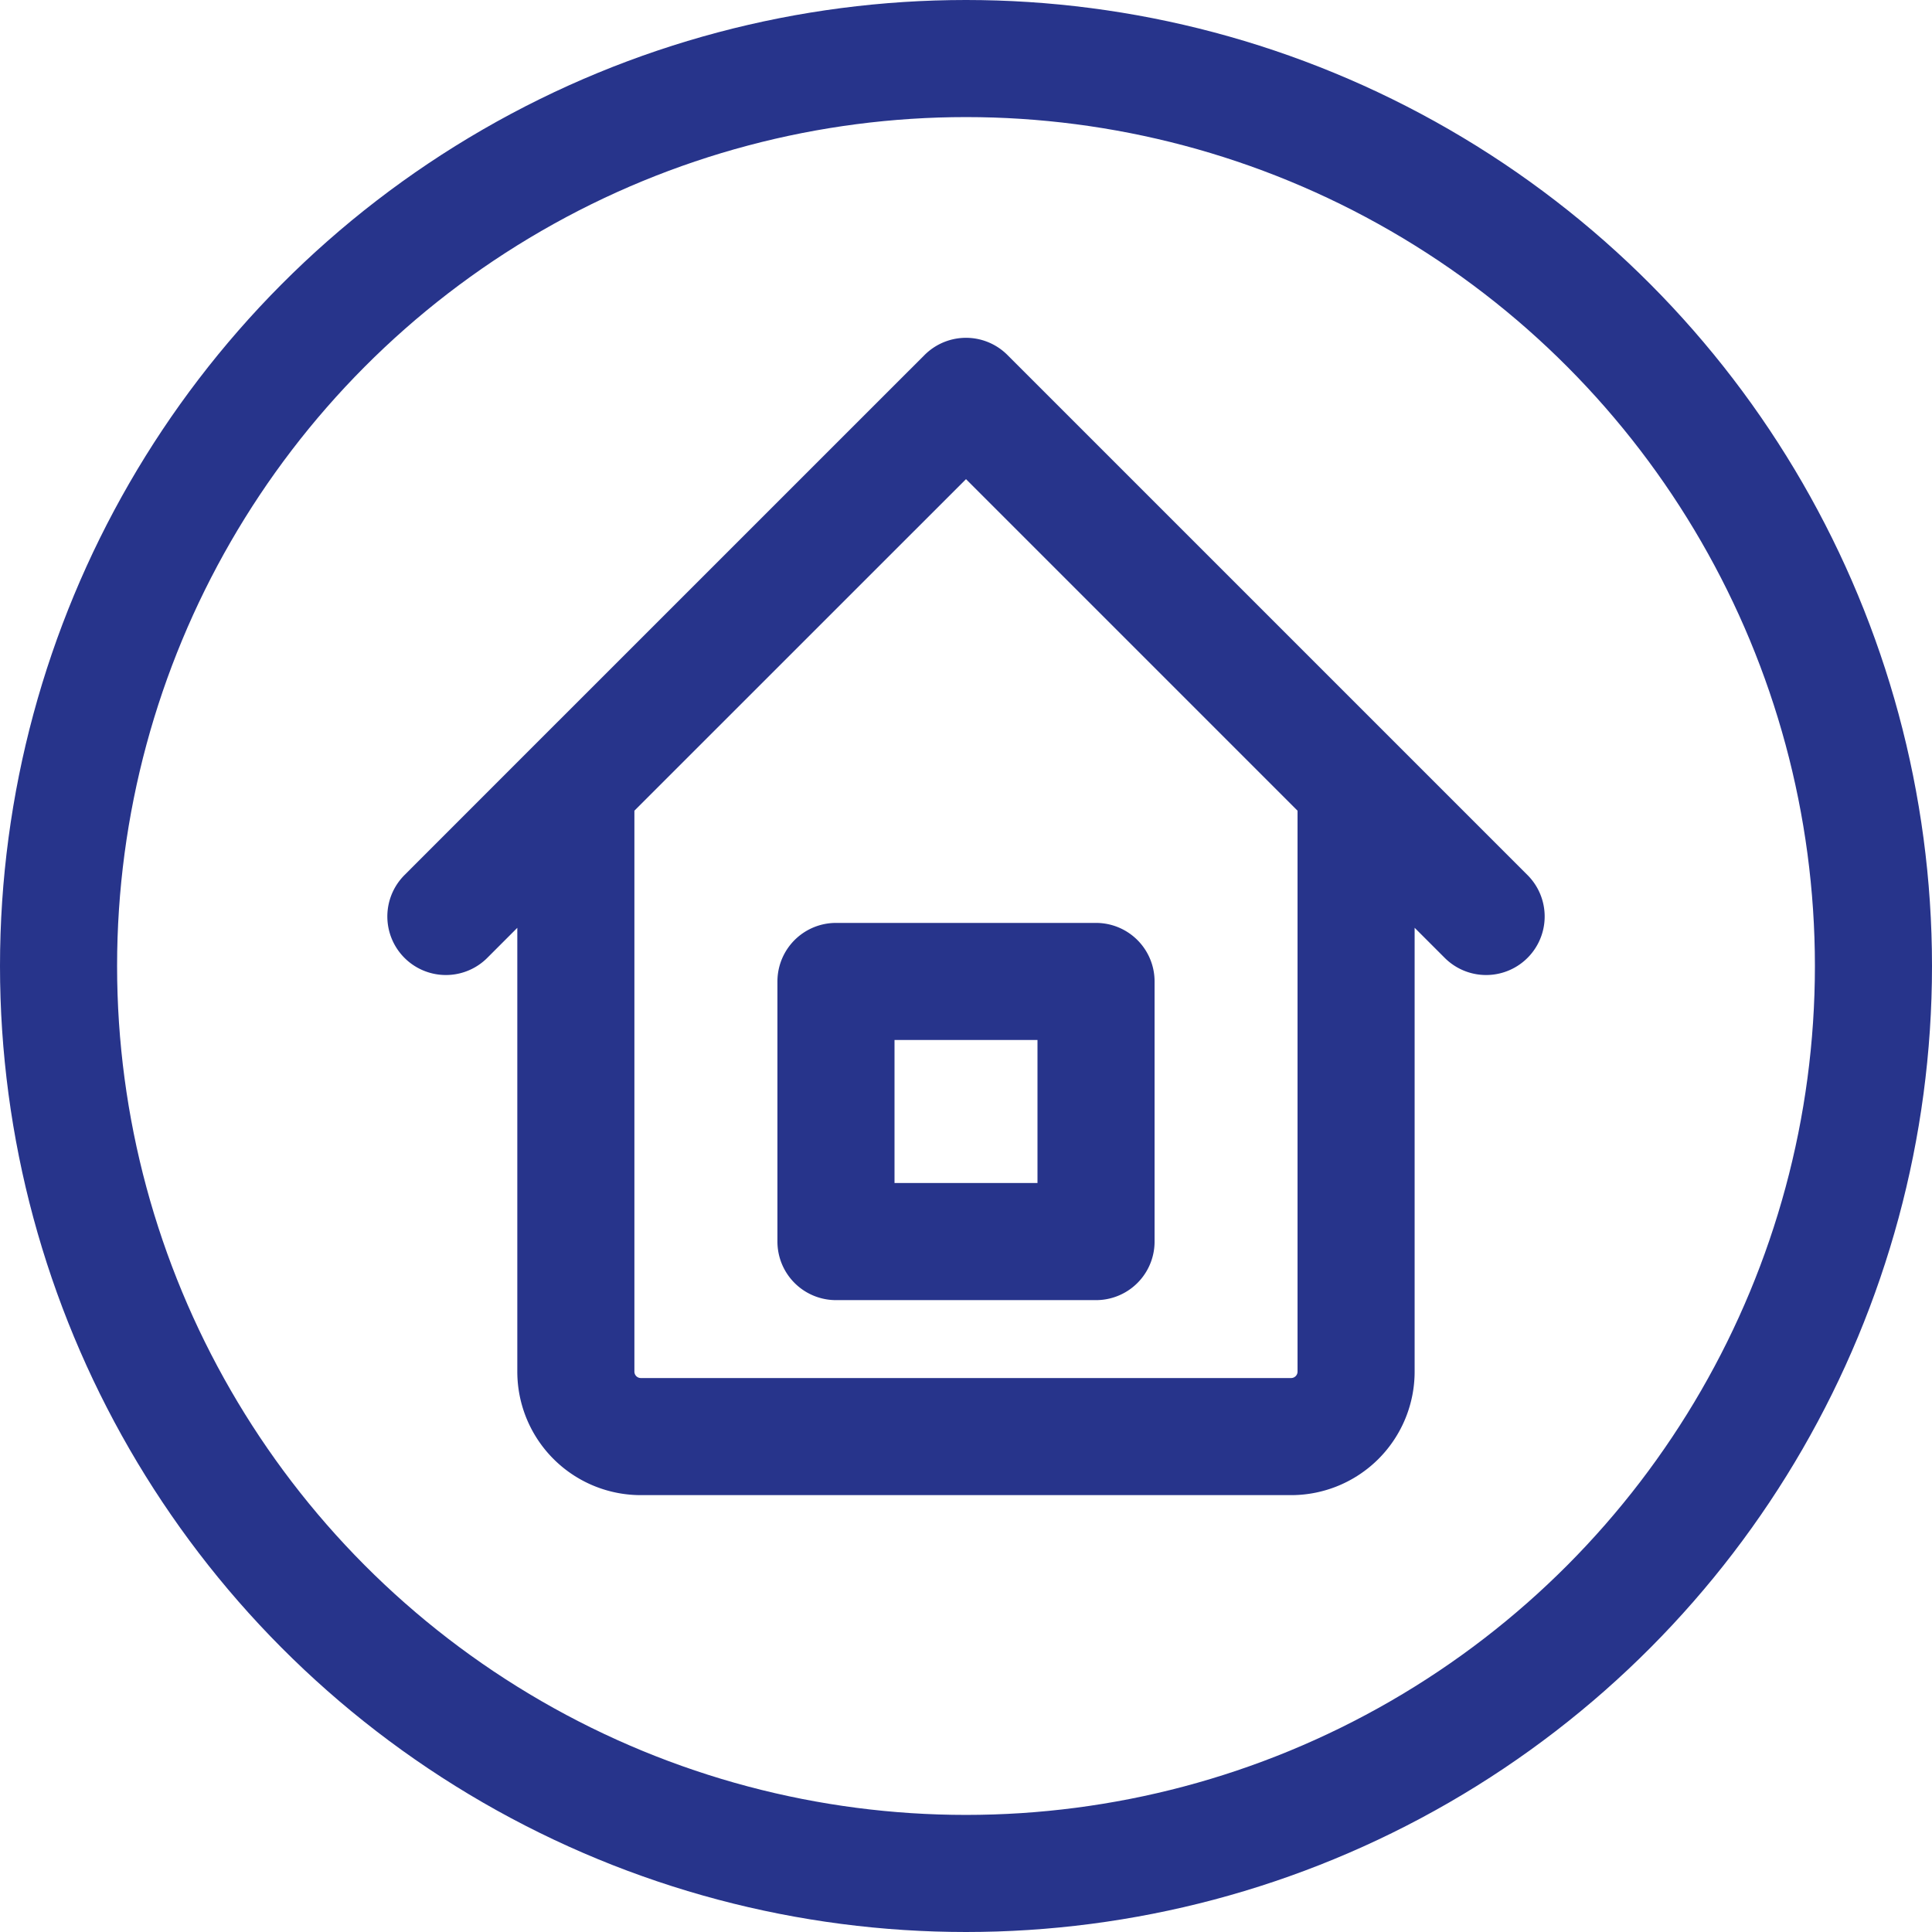
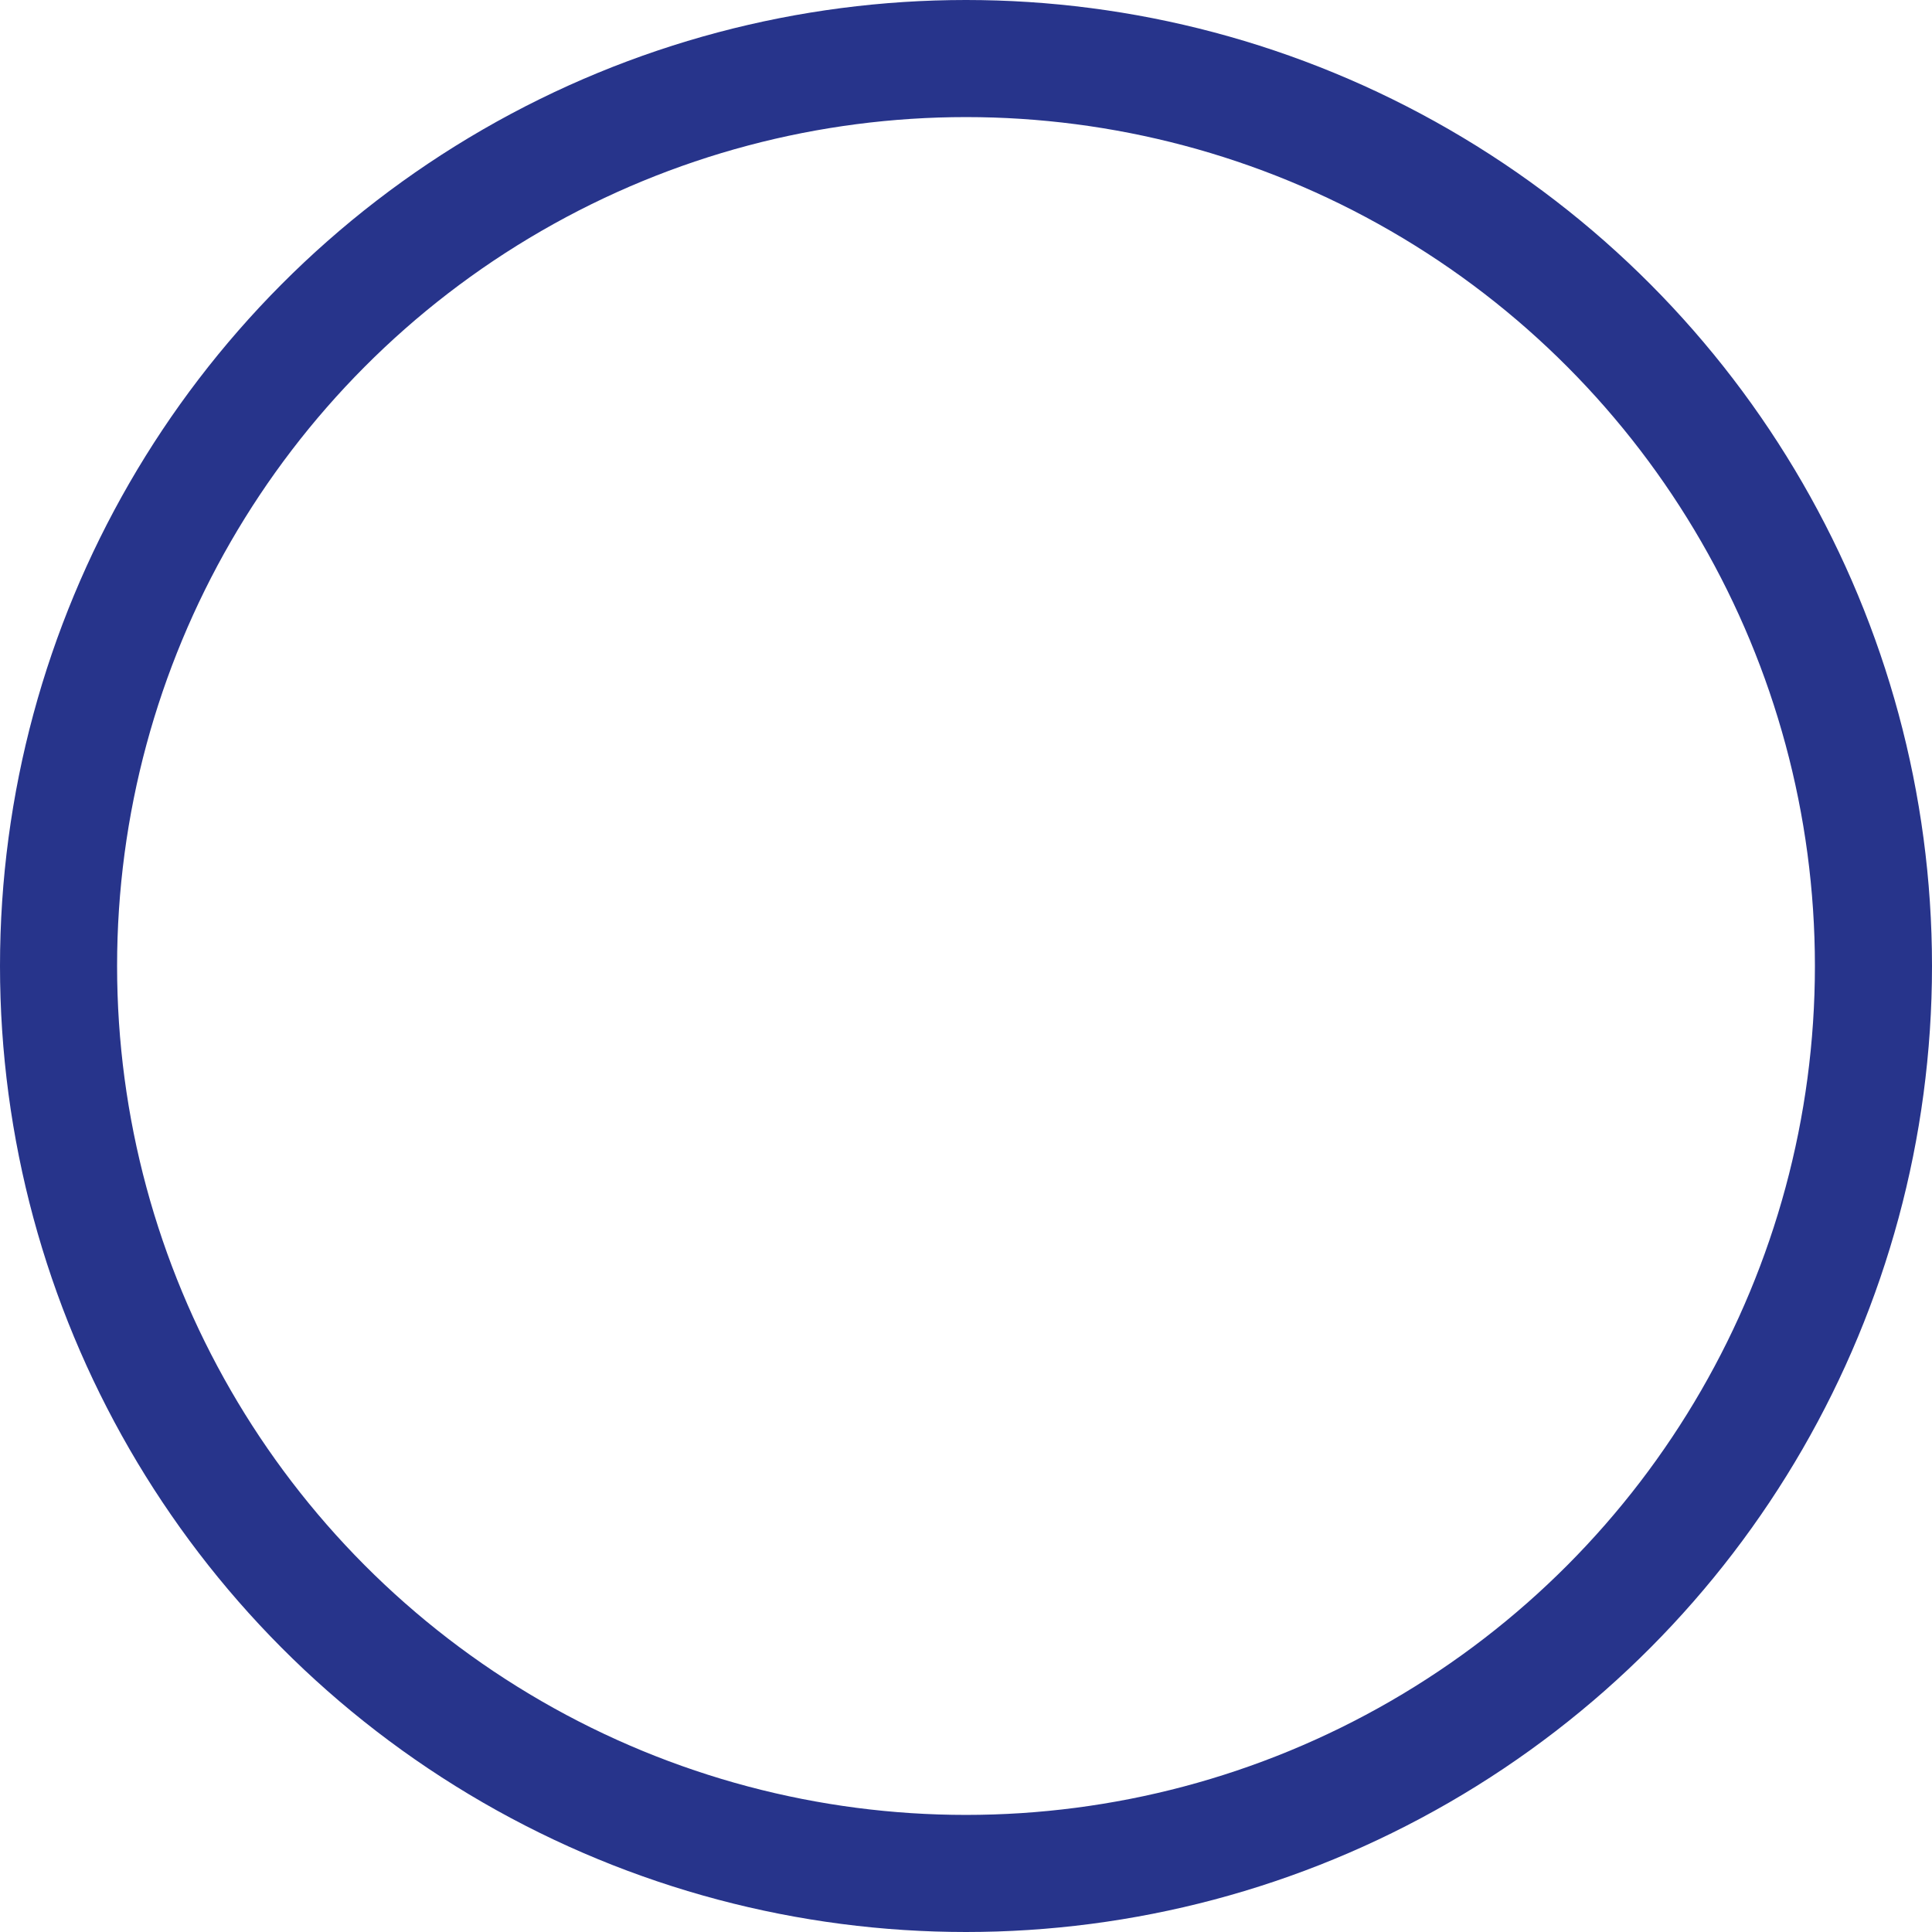
<svg xmlns="http://www.w3.org/2000/svg" width="33" height="33" fill="none">
-   <path d="M9.836 13.433v9.995a1.11 1.11 0 001.111 1.11h11.106a1.11 1.11 0 001.11-1.11v-9.995m-13.327 0L16.5 6.77l6.663 6.663m-13.327 0l-2.22 2.221m15.547-2.221l2.221 2.221m-11.105 1.11h4.442v4.443h-4.442v-4.442z" stroke="#27348B" stroke-width="2" stroke-linecap="round" stroke-linejoin="round" />
  <circle cx="16.5" cy="16.5" r="15.5" stroke="#27348B" stroke-width="2" />
</svg>